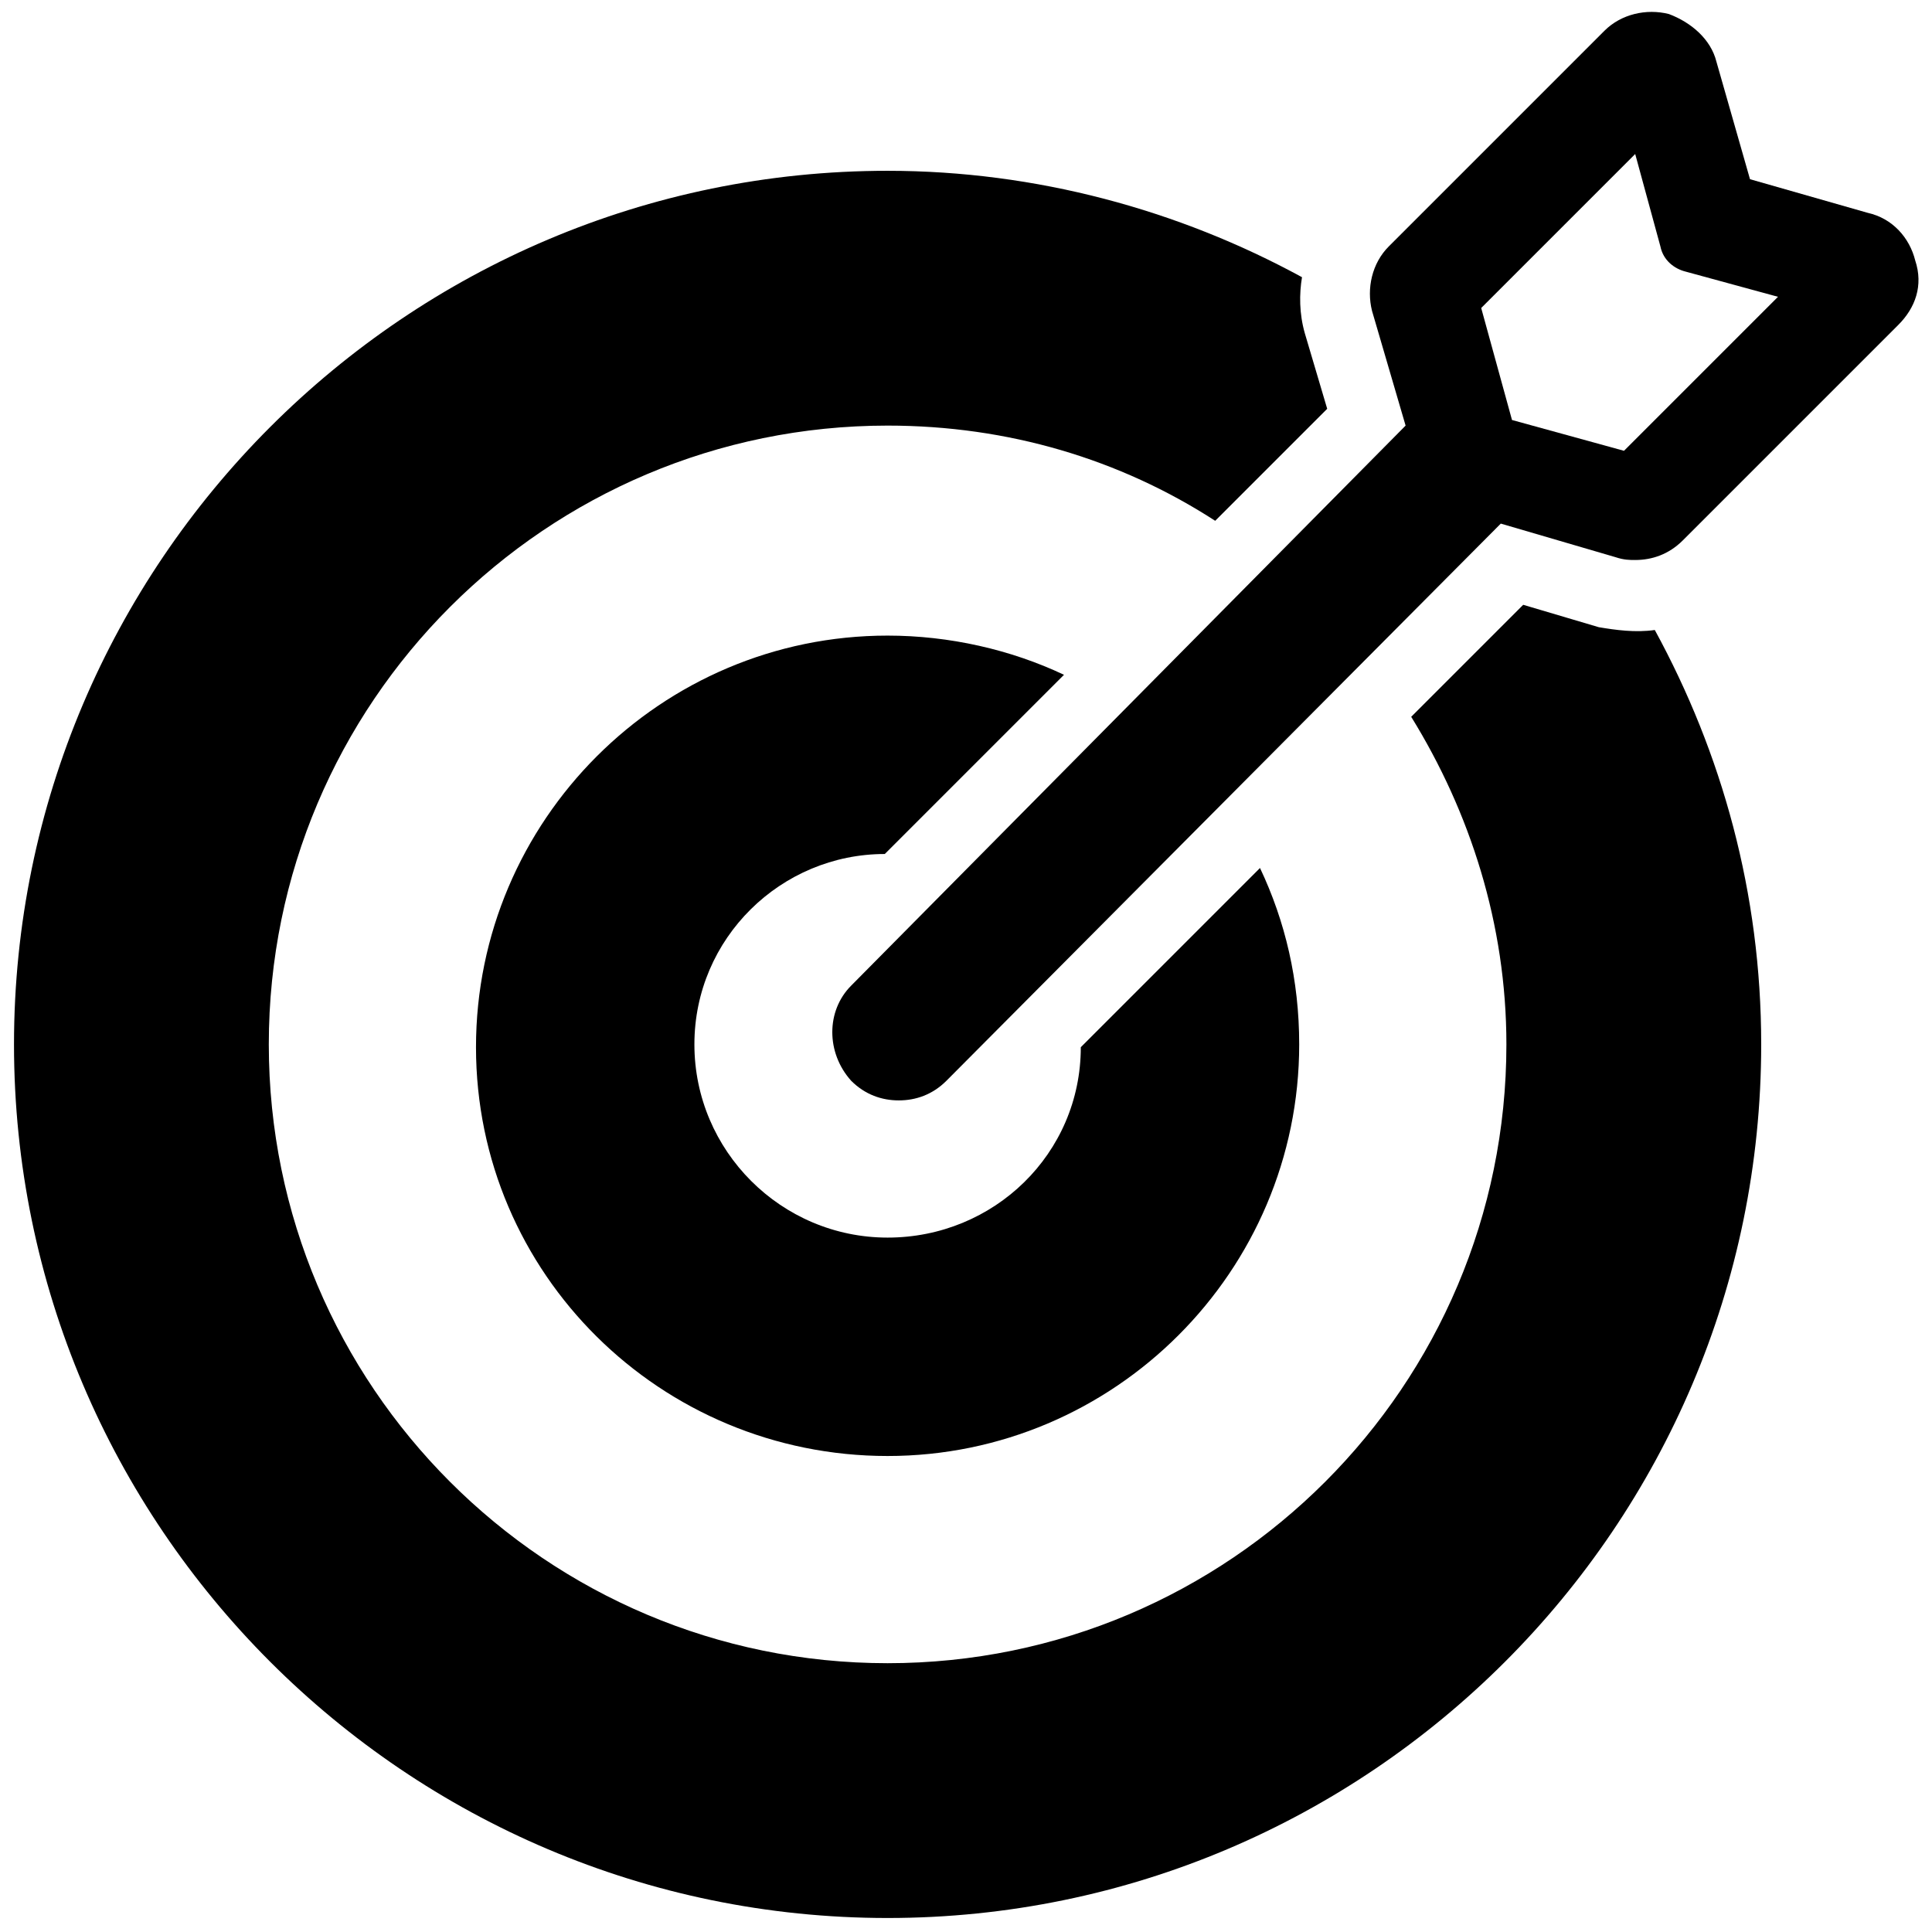
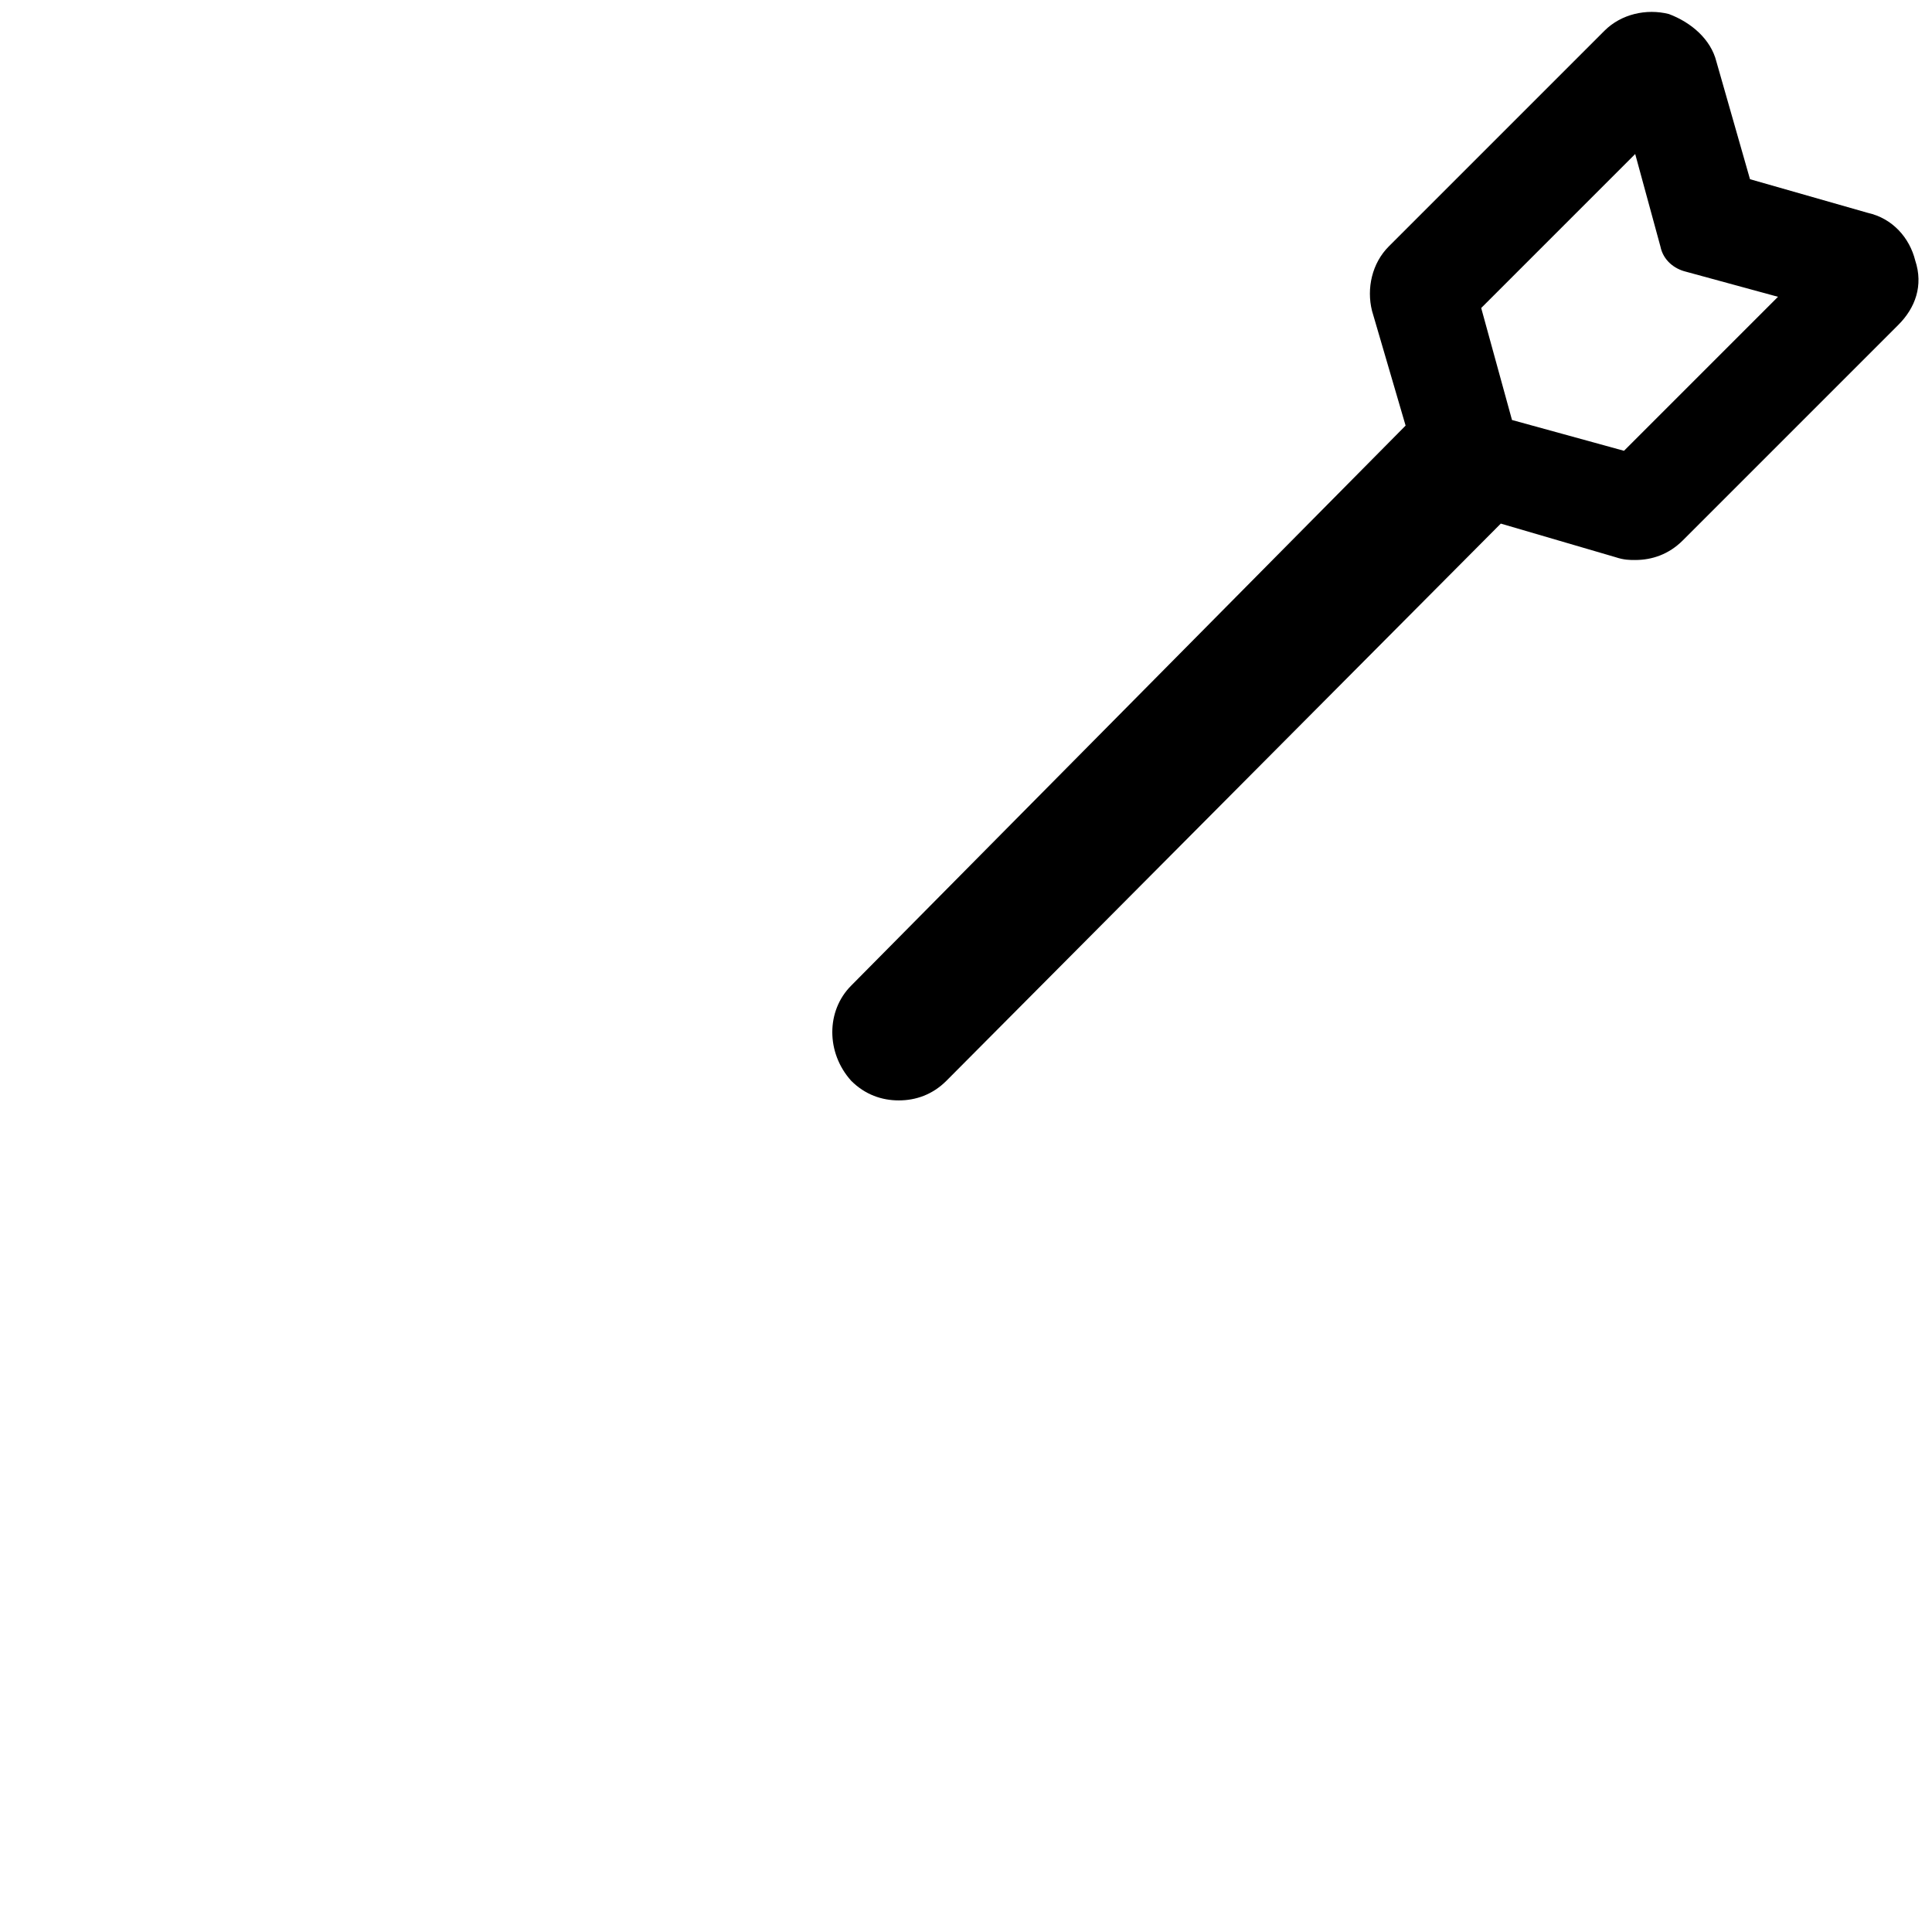
<svg xmlns="http://www.w3.org/2000/svg" version="1.1" id="Layer_1" x="0px" y="0px" viewBox="0 0 69 69" style="enable-background:new 0 0 69 69;" xml:space="preserve">
  <g>
    <path d="M68.4,9.3c-0.2-0.8-0.8-1.5-1.7-1.7l-4.2-1.2l-1.2-4.2c-0.2-0.8-0.9-1.4-1.7-1.7c-0.8-0.2-1.7,0-2.3,0.6l-7.7,7.7   c-0.6,0.6-0.8,1.5-0.6,2.3l1.2,4.1L30.4,35.2c-0.9,0.9-0.9,2.4,0,3.4c0.5,0.5,1.1,0.7,1.7,0.7c0.6,0,1.2-0.2,1.7-0.7l19.8-19.9   l4.1,1.2C58,20,58.2,20,58.4,20c0.6,0,1.2-0.2,1.7-0.7l7.7-7.7C68.4,11,68.7,10.2,68.4,9.3z M58,16.1L54,15l-1.1-4l5.5-5.5l0.9,3.3   c0.1,0.5,0.5,0.8,0.9,0.9l3.3,0.9L58,16.1z" />
-     <path d="M31.6,30.5l6.4-6.4c-1.9-0.9-4.1-1.4-6.3-1.4c-8.1,0-14.7,6.6-14.7,14.7S23.6,52,31.7,52c8.1,0,14.7-6.6,14.7-14.7   c0-2.3-0.5-4.4-1.4-6.3l-6.4,6.4c0,3.8-3.1,6.8-6.9,6.8c-3.8,0-6.9-3.1-6.9-6.9C24.8,33.5,27.9,30.5,31.6,30.5z" />
-     <path d="M57.1,22.4l-2.7-0.8l-4,4c2.1,3.4,3.4,7.4,3.4,11.7c0,12.2-9.9,22.1-22.1,22.1c-12.2,0-22.1-9.9-22.1-22.1   s9.9-22.1,22.1-22.1c4.3,0,8.3,1.2,11.7,3.4l4-4l-0.8-2.7c-0.2-0.7-0.2-1.4-0.1-2C42.1,7.5,37,6.1,31.7,6.1   c-17.2,0-31.2,14-31.2,31.2c0,17.2,14,31.2,31.2,31.2c17.2,0,31.2-14,31.2-31.2c0-5.4-1.4-10.4-3.8-14.8   C58.4,22.6,57.7,22.5,57.1,22.4z" />
  </g>
</svg>